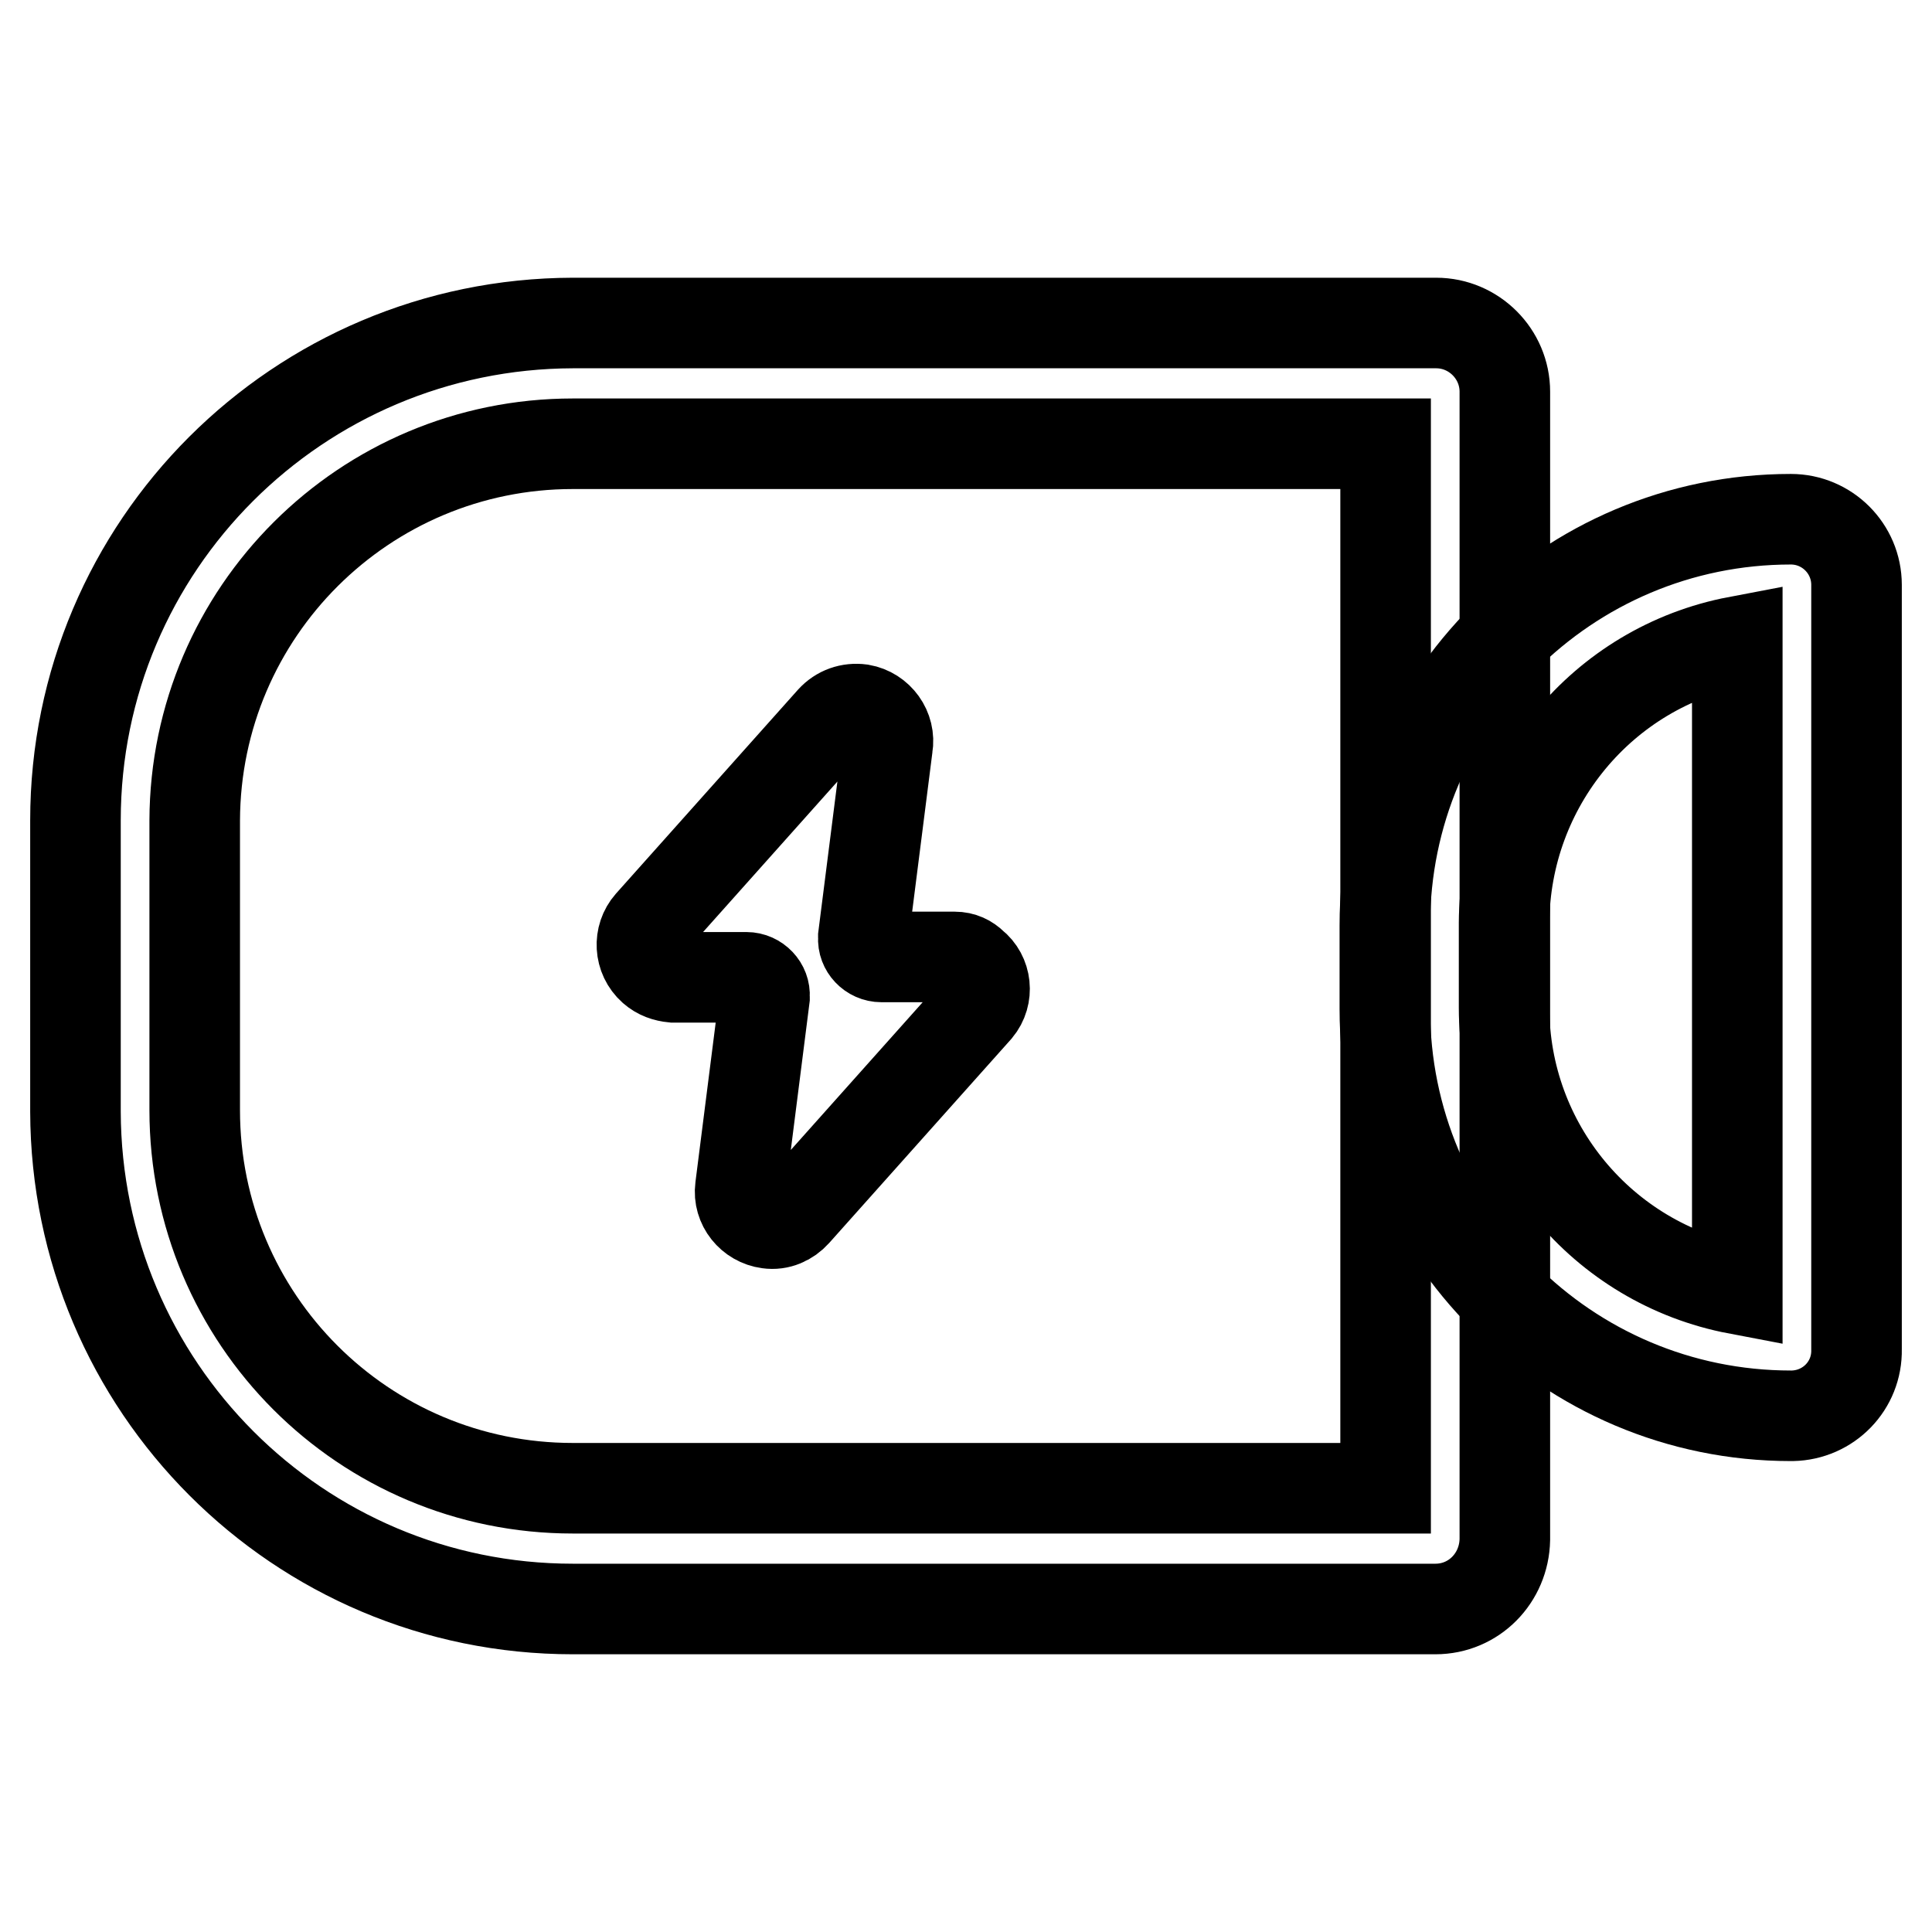
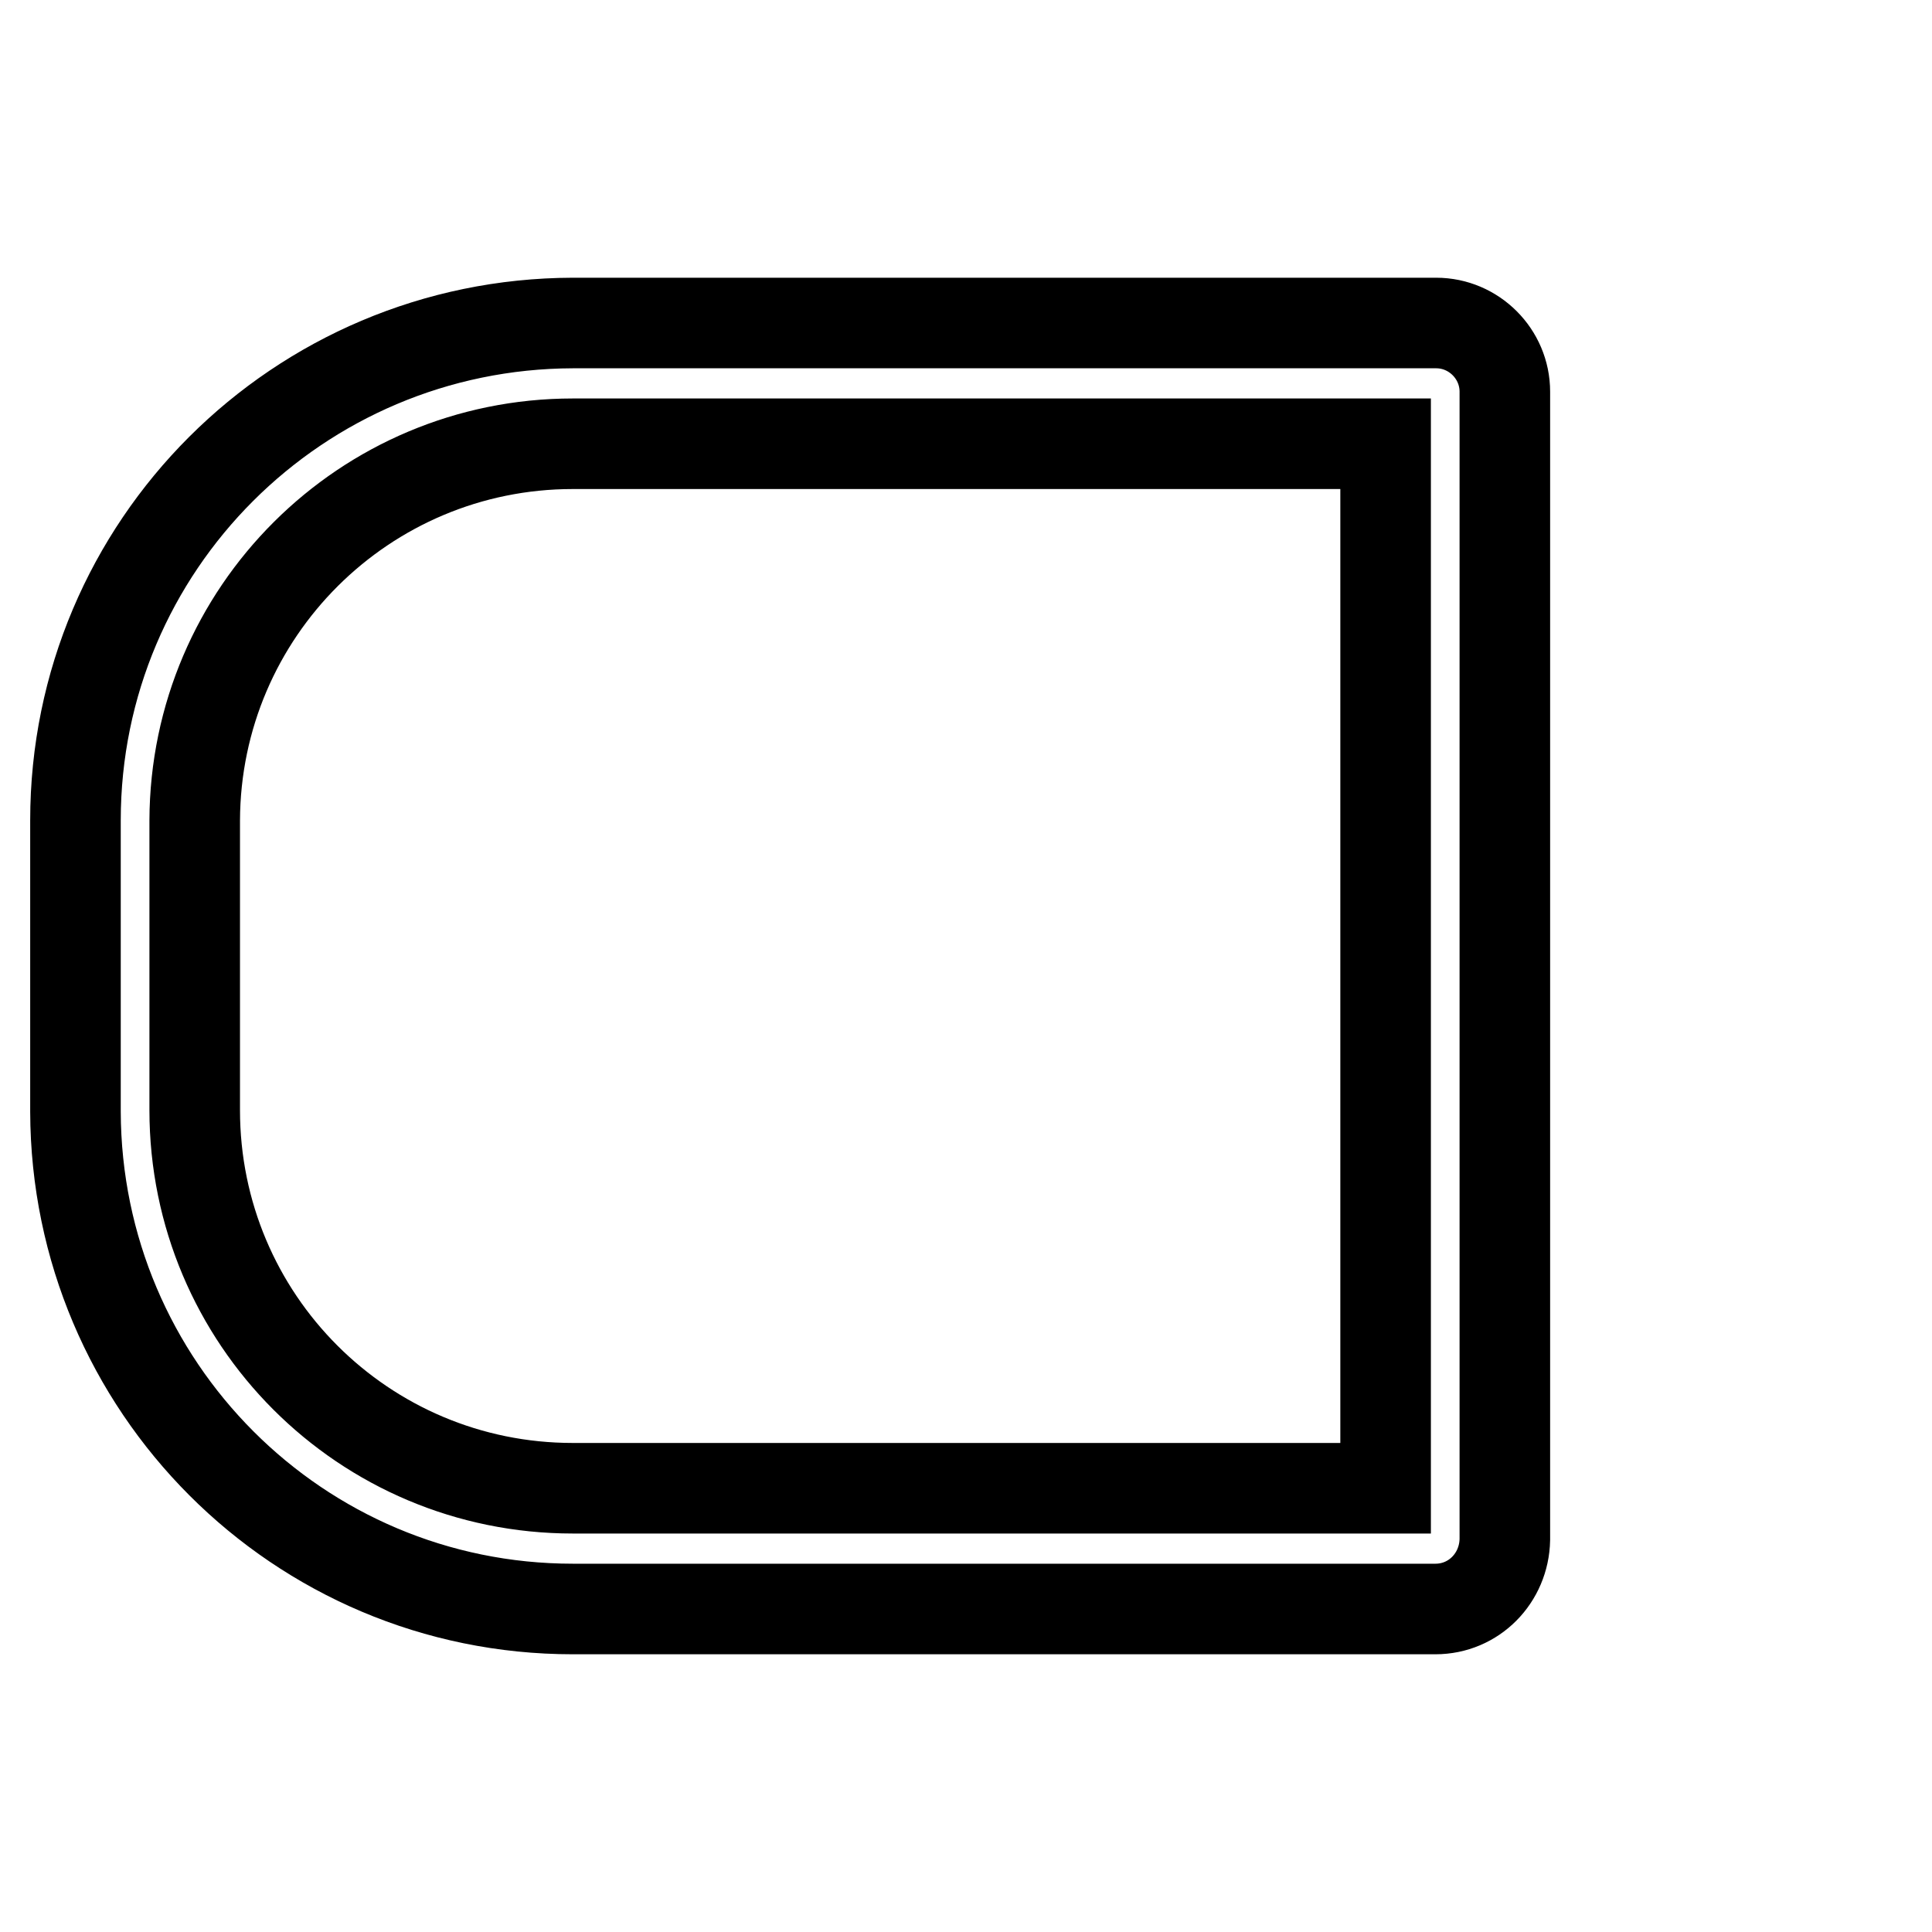
<svg xmlns="http://www.w3.org/2000/svg" version="1.1" x="0px" y="0px" viewBox="0 0 256 256" enable-background="new 0 0 256 256" xml:space="preserve">
  <g>
    <path stroke-width="12" fill-opacity="0" stroke="#000000" d="M190.2,213.2H75.9c-36.4,0-65.8-29.5-65.9-65.9v-38.6c0-36.4,29.5-65.8,65.9-65.9h114.4 c5,0,9.1,4.1,9.1,9.1v152.1C199.3,209.1,195.3,213.2,190.2,213.2z M75.9,58.8c-27.6,0-50,22.3-50.1,49.9v38.4 c0,27.7,22.4,50.1,50.1,50.1h107.7V58.8H75.9z" />
-     <path stroke-width="12" fill-opacity="0" stroke="#000000" d="M237.3,187.6c-29.7,0-53.8-24.1-53.8-53.9c0,0,0,0,0,0v-11.1c0-29.7,24.1-53.8,53.8-53.8 c4.8,0,8.7,3.9,8.7,8.7l0,0v101.3c0.1,4.8-3.7,8.7-8.5,8.8C237.4,187.6,237.4,187.6,237.3,187.6z M230.2,85 c-17.9,3.4-30.8,19.1-30.9,37.3v11.2c0,18.2,13,33.9,30.9,37.3V85z M126.5,126.8h-9.7c-1.4,0-2.5-1.2-2.4-2.5c0-0.1,0-0.1,0-0.2 l3.2-25.2c0.4-2.3-1.2-4.5-3.5-4.9c-1.5-0.2-2.9,0.3-3.9,1.4l-24.1,27c-1.5,1.7-1.4,4.4,0.4,6c0.8,0.7,1.7,1,2.7,1.1h9.7 c1.4,0,2.5,1.2,2.4,2.5c0,0.1,0,0.1,0,0.2l-3.2,25.2c-0.3,2.3,1.4,4.4,3.7,4.7c1.4,0.2,2.7-0.4,3.6-1.4l24.1-27 c1.5-1.8,1.2-4.5-0.6-5.9C128.3,127.2,127.5,126.8,126.5,126.8L126.5,126.8z" />
  </g>
</svg>